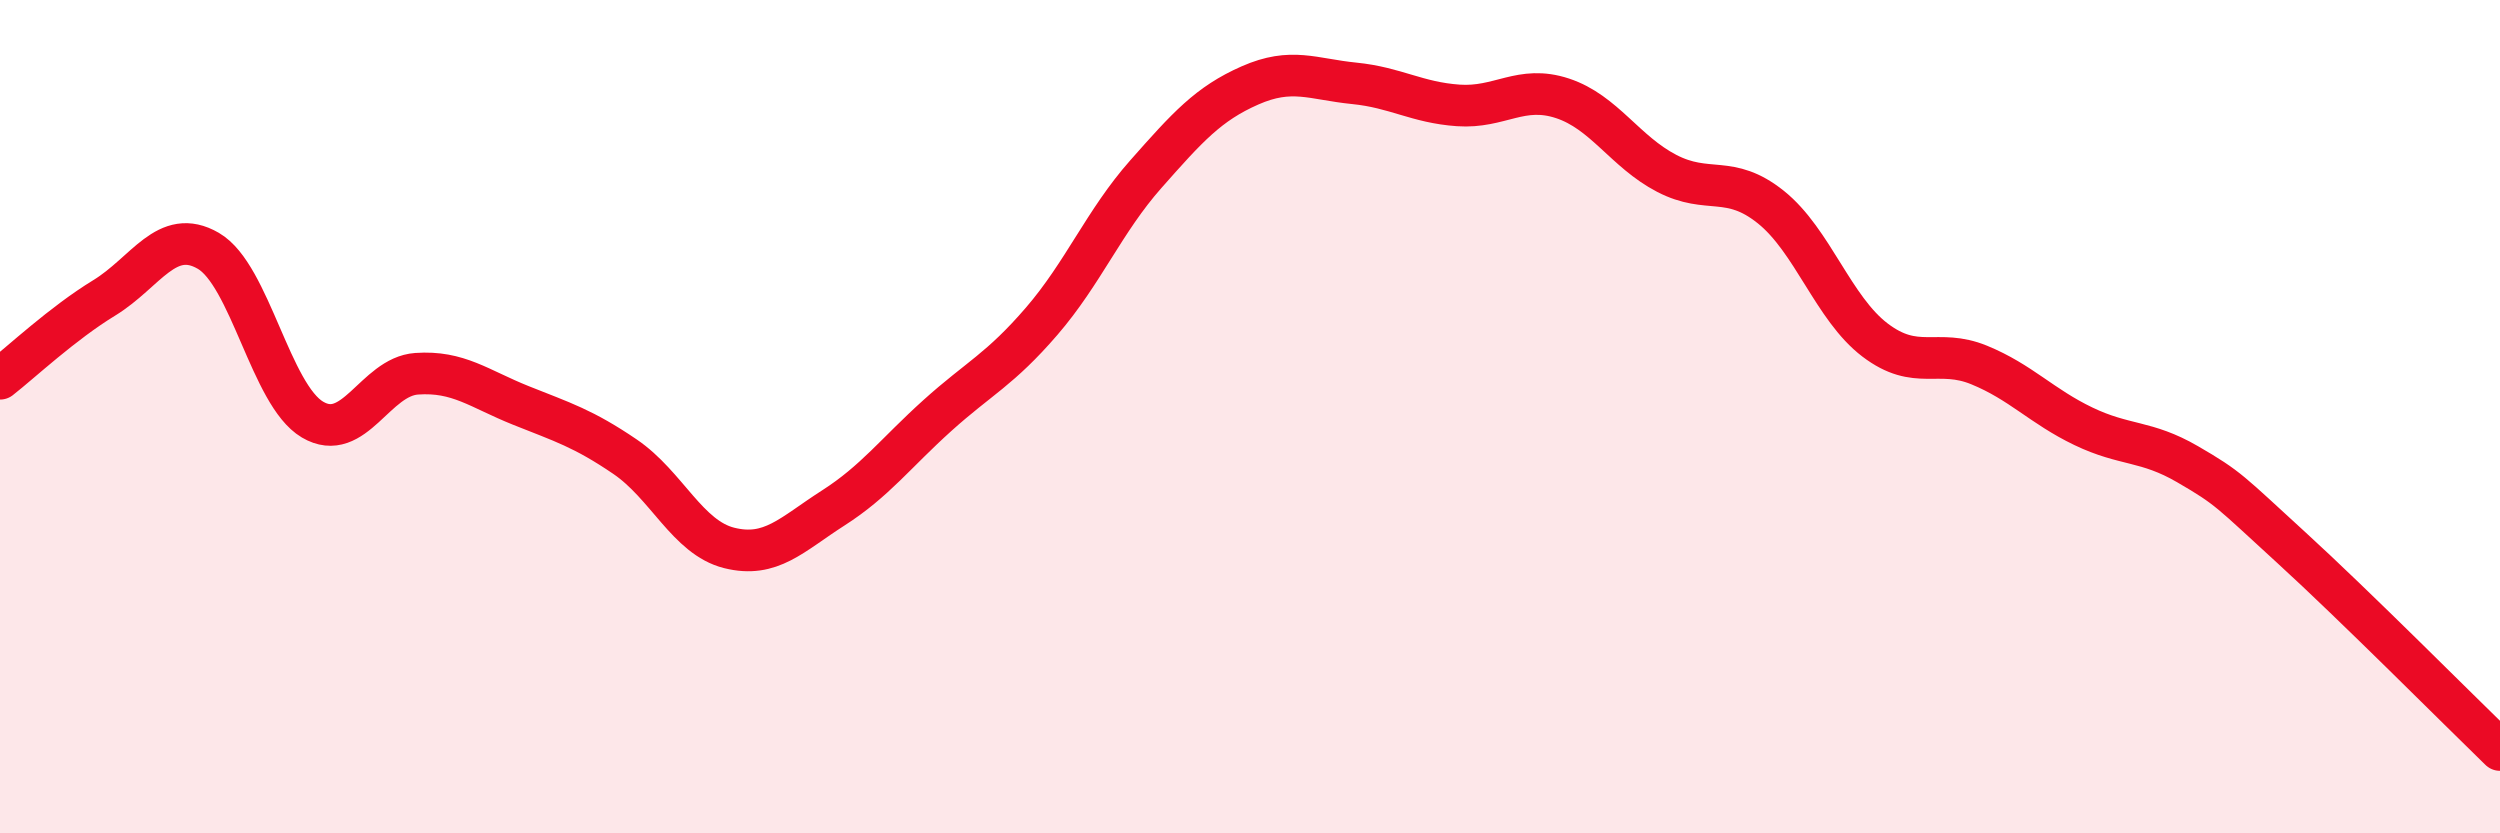
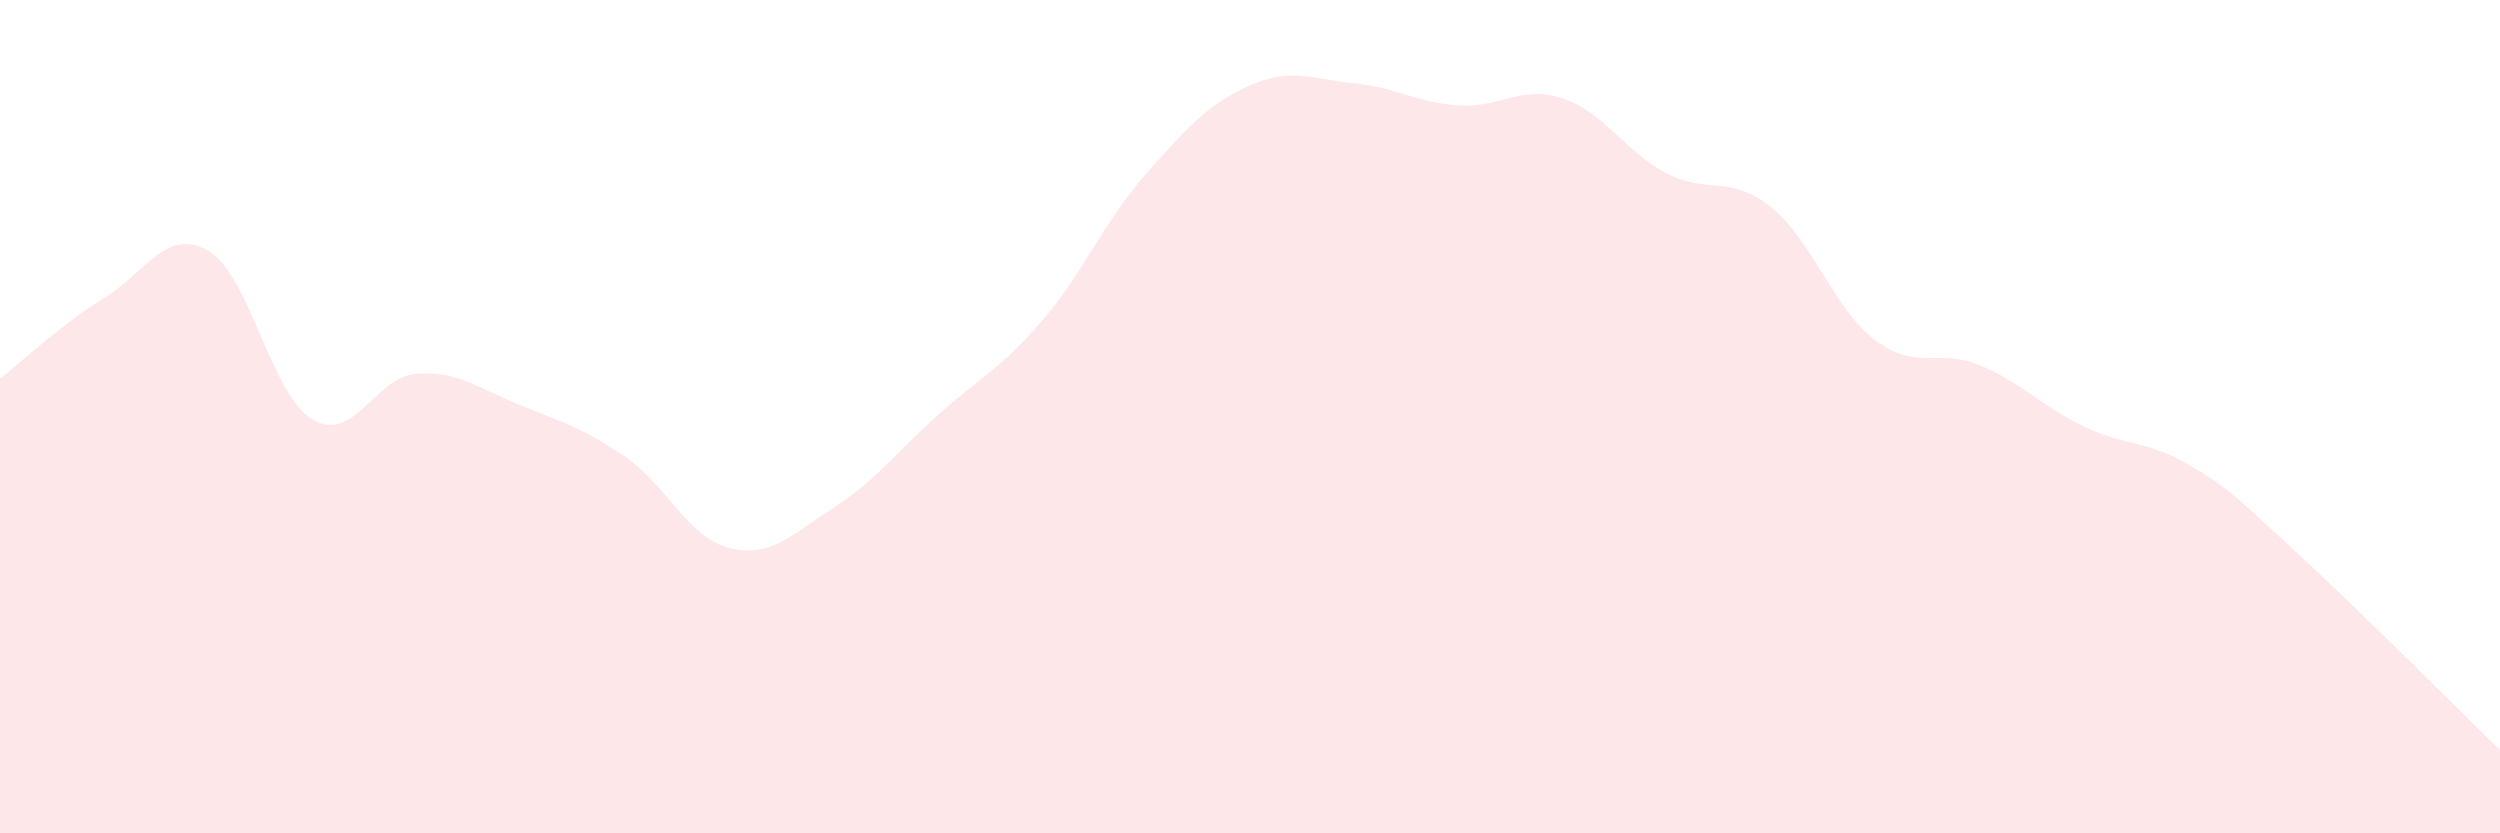
<svg xmlns="http://www.w3.org/2000/svg" width="60" height="20" viewBox="0 0 60 20">
  <path d="M 0,9.09 C 0.5,8.7 1.5,7.76 2.5,7.15 C 3.5,6.54 4,5.44 5,6.02 C 6,6.6 6.5,9.48 7.5,10.07 C 8.5,10.66 9,9.04 10,8.97 C 11,8.9 11.5,9.33 12.5,9.73 C 13.5,10.13 14,10.28 15,10.96 C 16,11.64 16.5,12.9 17.5,13.15 C 18.5,13.4 19,12.83 20,12.19 C 21,11.55 21.5,10.87 22.5,9.97 C 23.5,9.07 24,8.87 25,7.71 C 26,6.55 26.5,5.31 27.5,4.18 C 28.5,3.05 29,2.49 30,2.05 C 31,1.61 31.5,1.9 32.5,2 C 33.5,2.1 34,2.46 35,2.53 C 36,2.6 36.5,2.03 37.5,2.36 C 38.5,2.69 39,3.64 40,4.16 C 41,4.68 41.5,4.17 42.5,4.97 C 43.5,5.77 44,7.4 45,8.16 C 46,8.92 46.5,8.35 47.5,8.76 C 48.5,9.17 49,9.75 50,10.23 C 51,10.71 51.5,10.56 52.5,11.14 C 53.5,11.72 53.5,11.78 55,13.15 C 56.5,14.52 59,17.03 60,18L60 20L0 20Z" fill="#EB0A25" opacity="0.1" stroke-linecap="round" stroke-linejoin="round" />
-   <path d="M 0,9.09 C 0.5,8.7 1.5,7.76 2.5,7.15 C 3.5,6.54 4,5.44 5,6.02 C 6,6.6 6.5,9.48 7.5,10.07 C 8.5,10.66 9,9.04 10,8.97 C 11,8.9 11.5,9.33 12.5,9.73 C 13.5,10.13 14,10.28 15,10.96 C 16,11.64 16.5,12.9 17.5,13.15 C 18.5,13.4 19,12.83 20,12.19 C 21,11.55 21.5,10.87 22.5,9.97 C 23.5,9.07 24,8.87 25,7.71 C 26,6.55 26.5,5.31 27.5,4.18 C 28.5,3.05 29,2.49 30,2.05 C 31,1.61 31.5,1.9 32.5,2 C 33.5,2.1 34,2.46 35,2.53 C 36,2.6 36.5,2.03 37.5,2.36 C 38.5,2.69 39,3.64 40,4.16 C 41,4.68 41.5,4.17 42.5,4.97 C 43.5,5.77 44,7.4 45,8.16 C 46,8.92 46.5,8.35 47.5,8.76 C 48.5,9.17 49,9.75 50,10.23 C 51,10.71 51.5,10.56 52.5,11.14 C 53.5,11.72 53.5,11.78 55,13.15 C 56.5,14.52 59,17.03 60,18" stroke="#EB0A25" stroke-width="1" fill="none" stroke-linecap="round" stroke-linejoin="round" />
</svg>